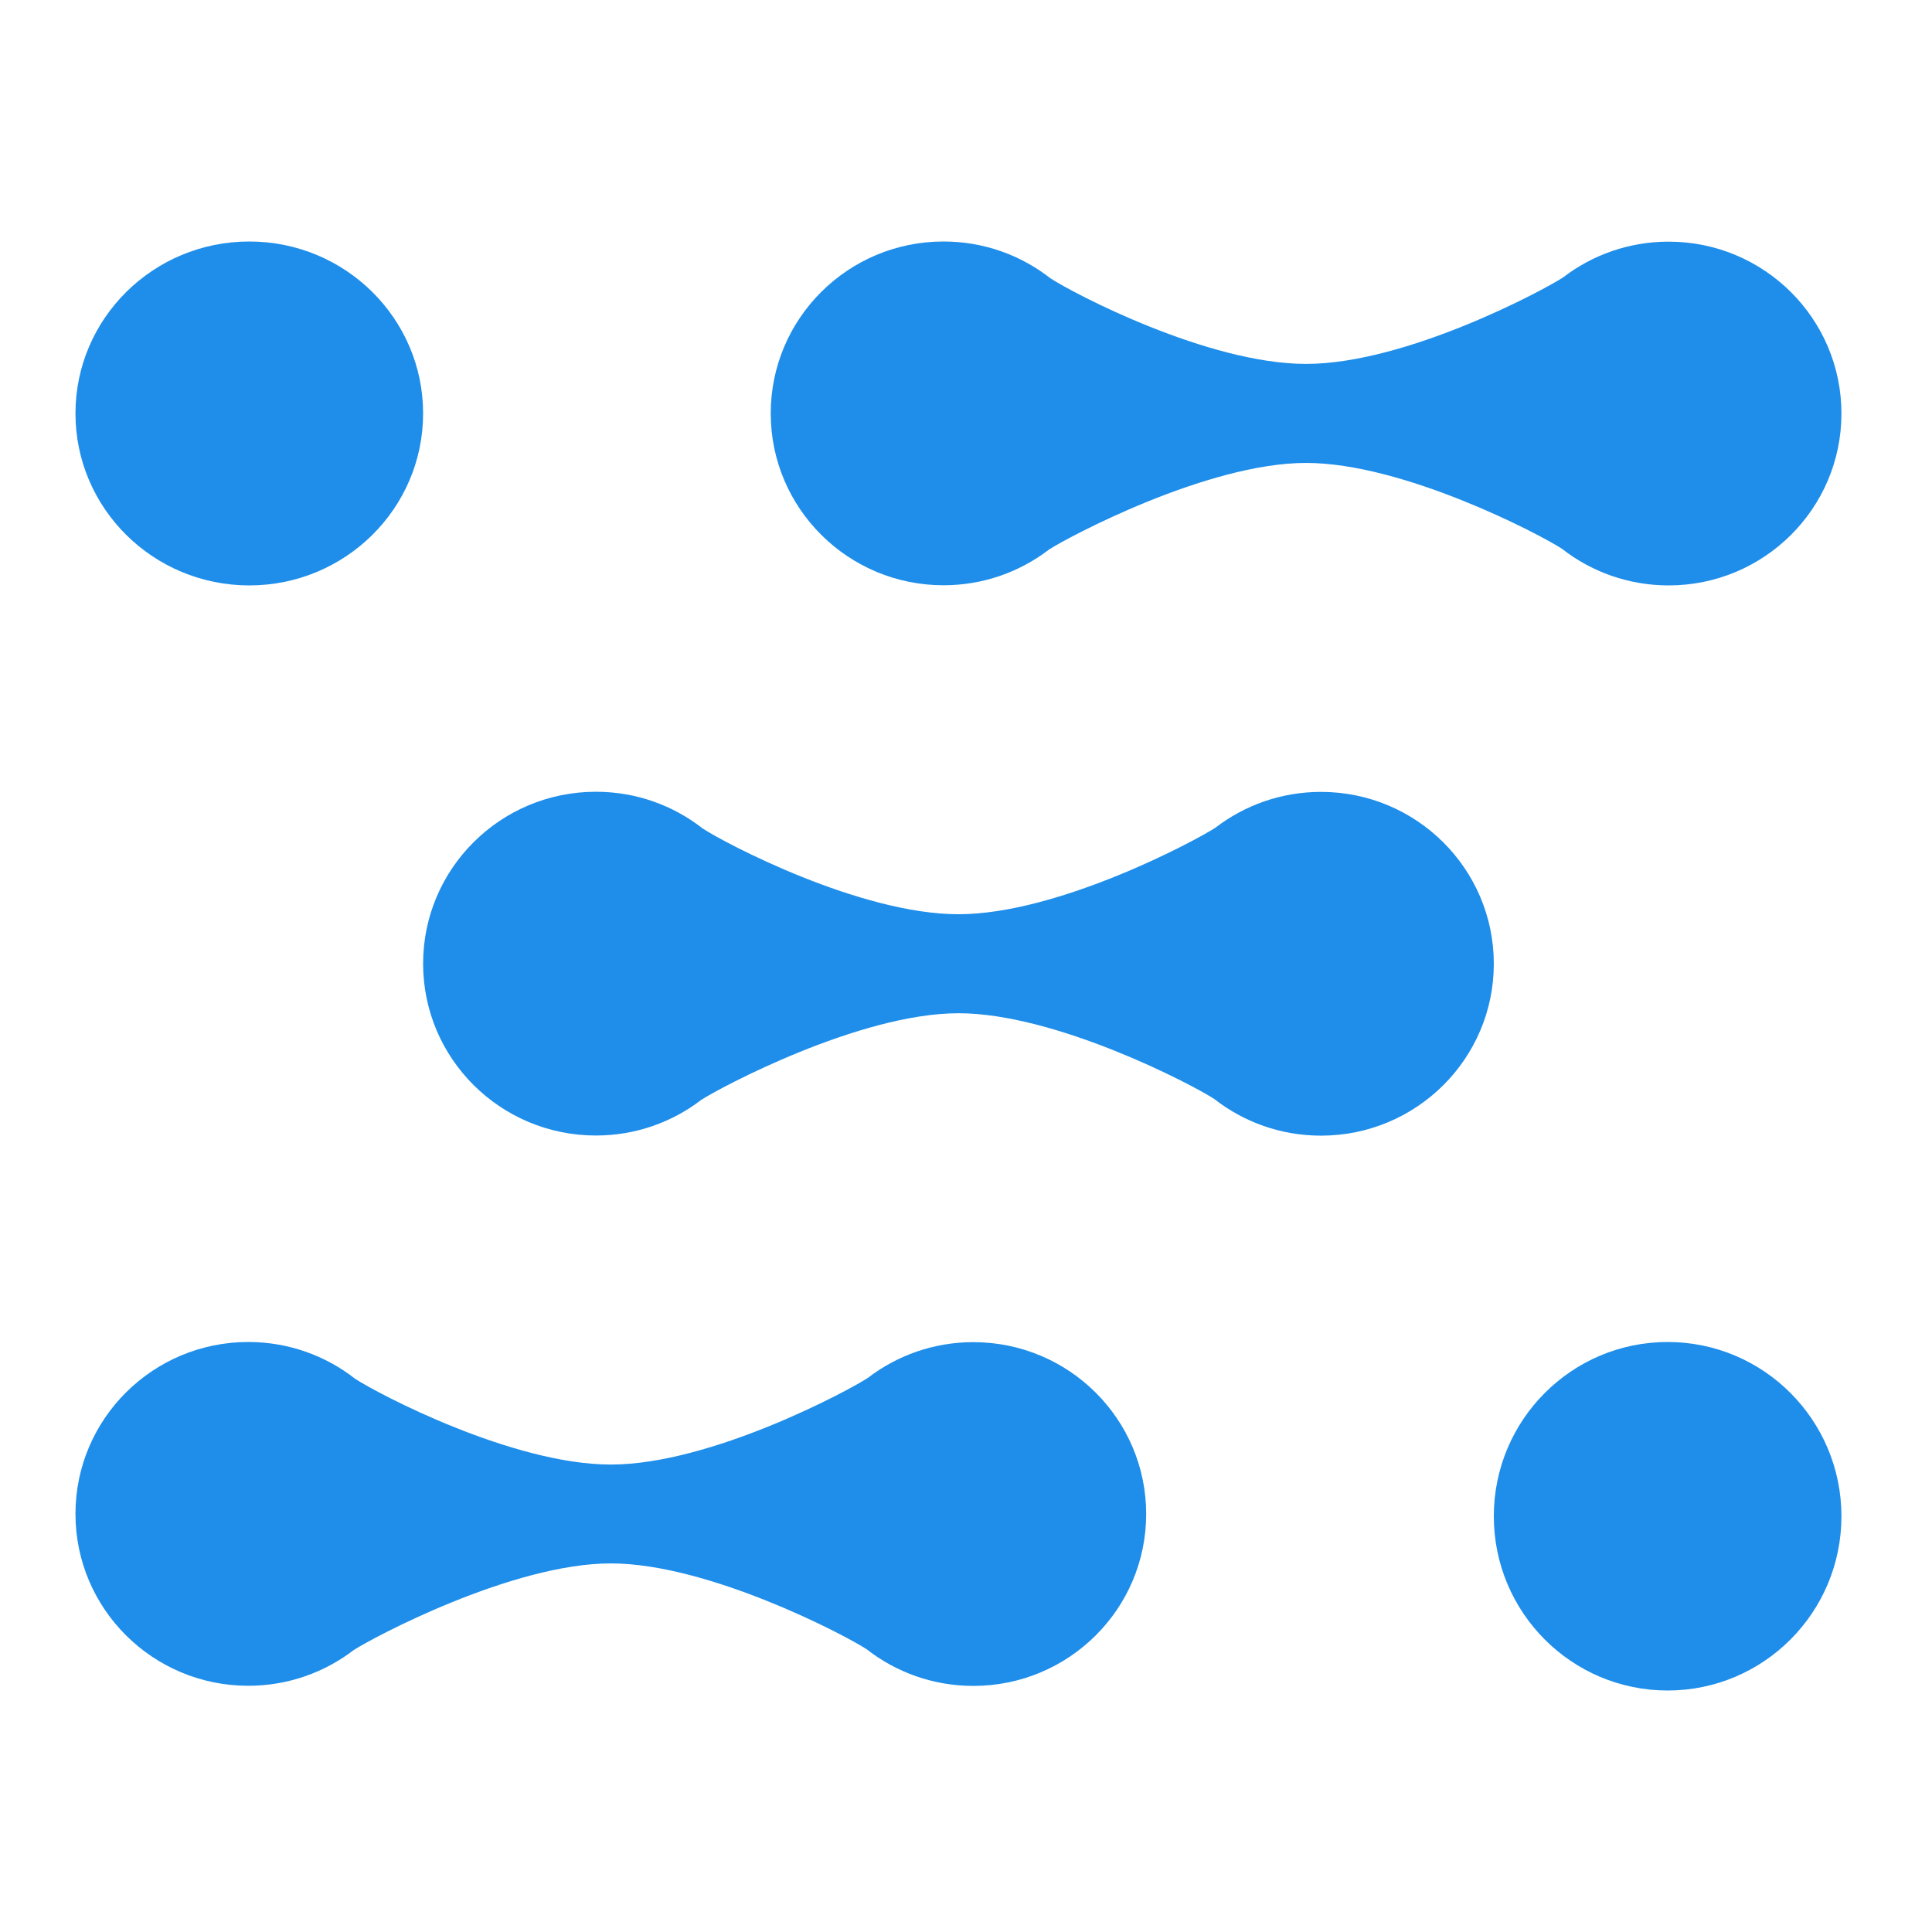
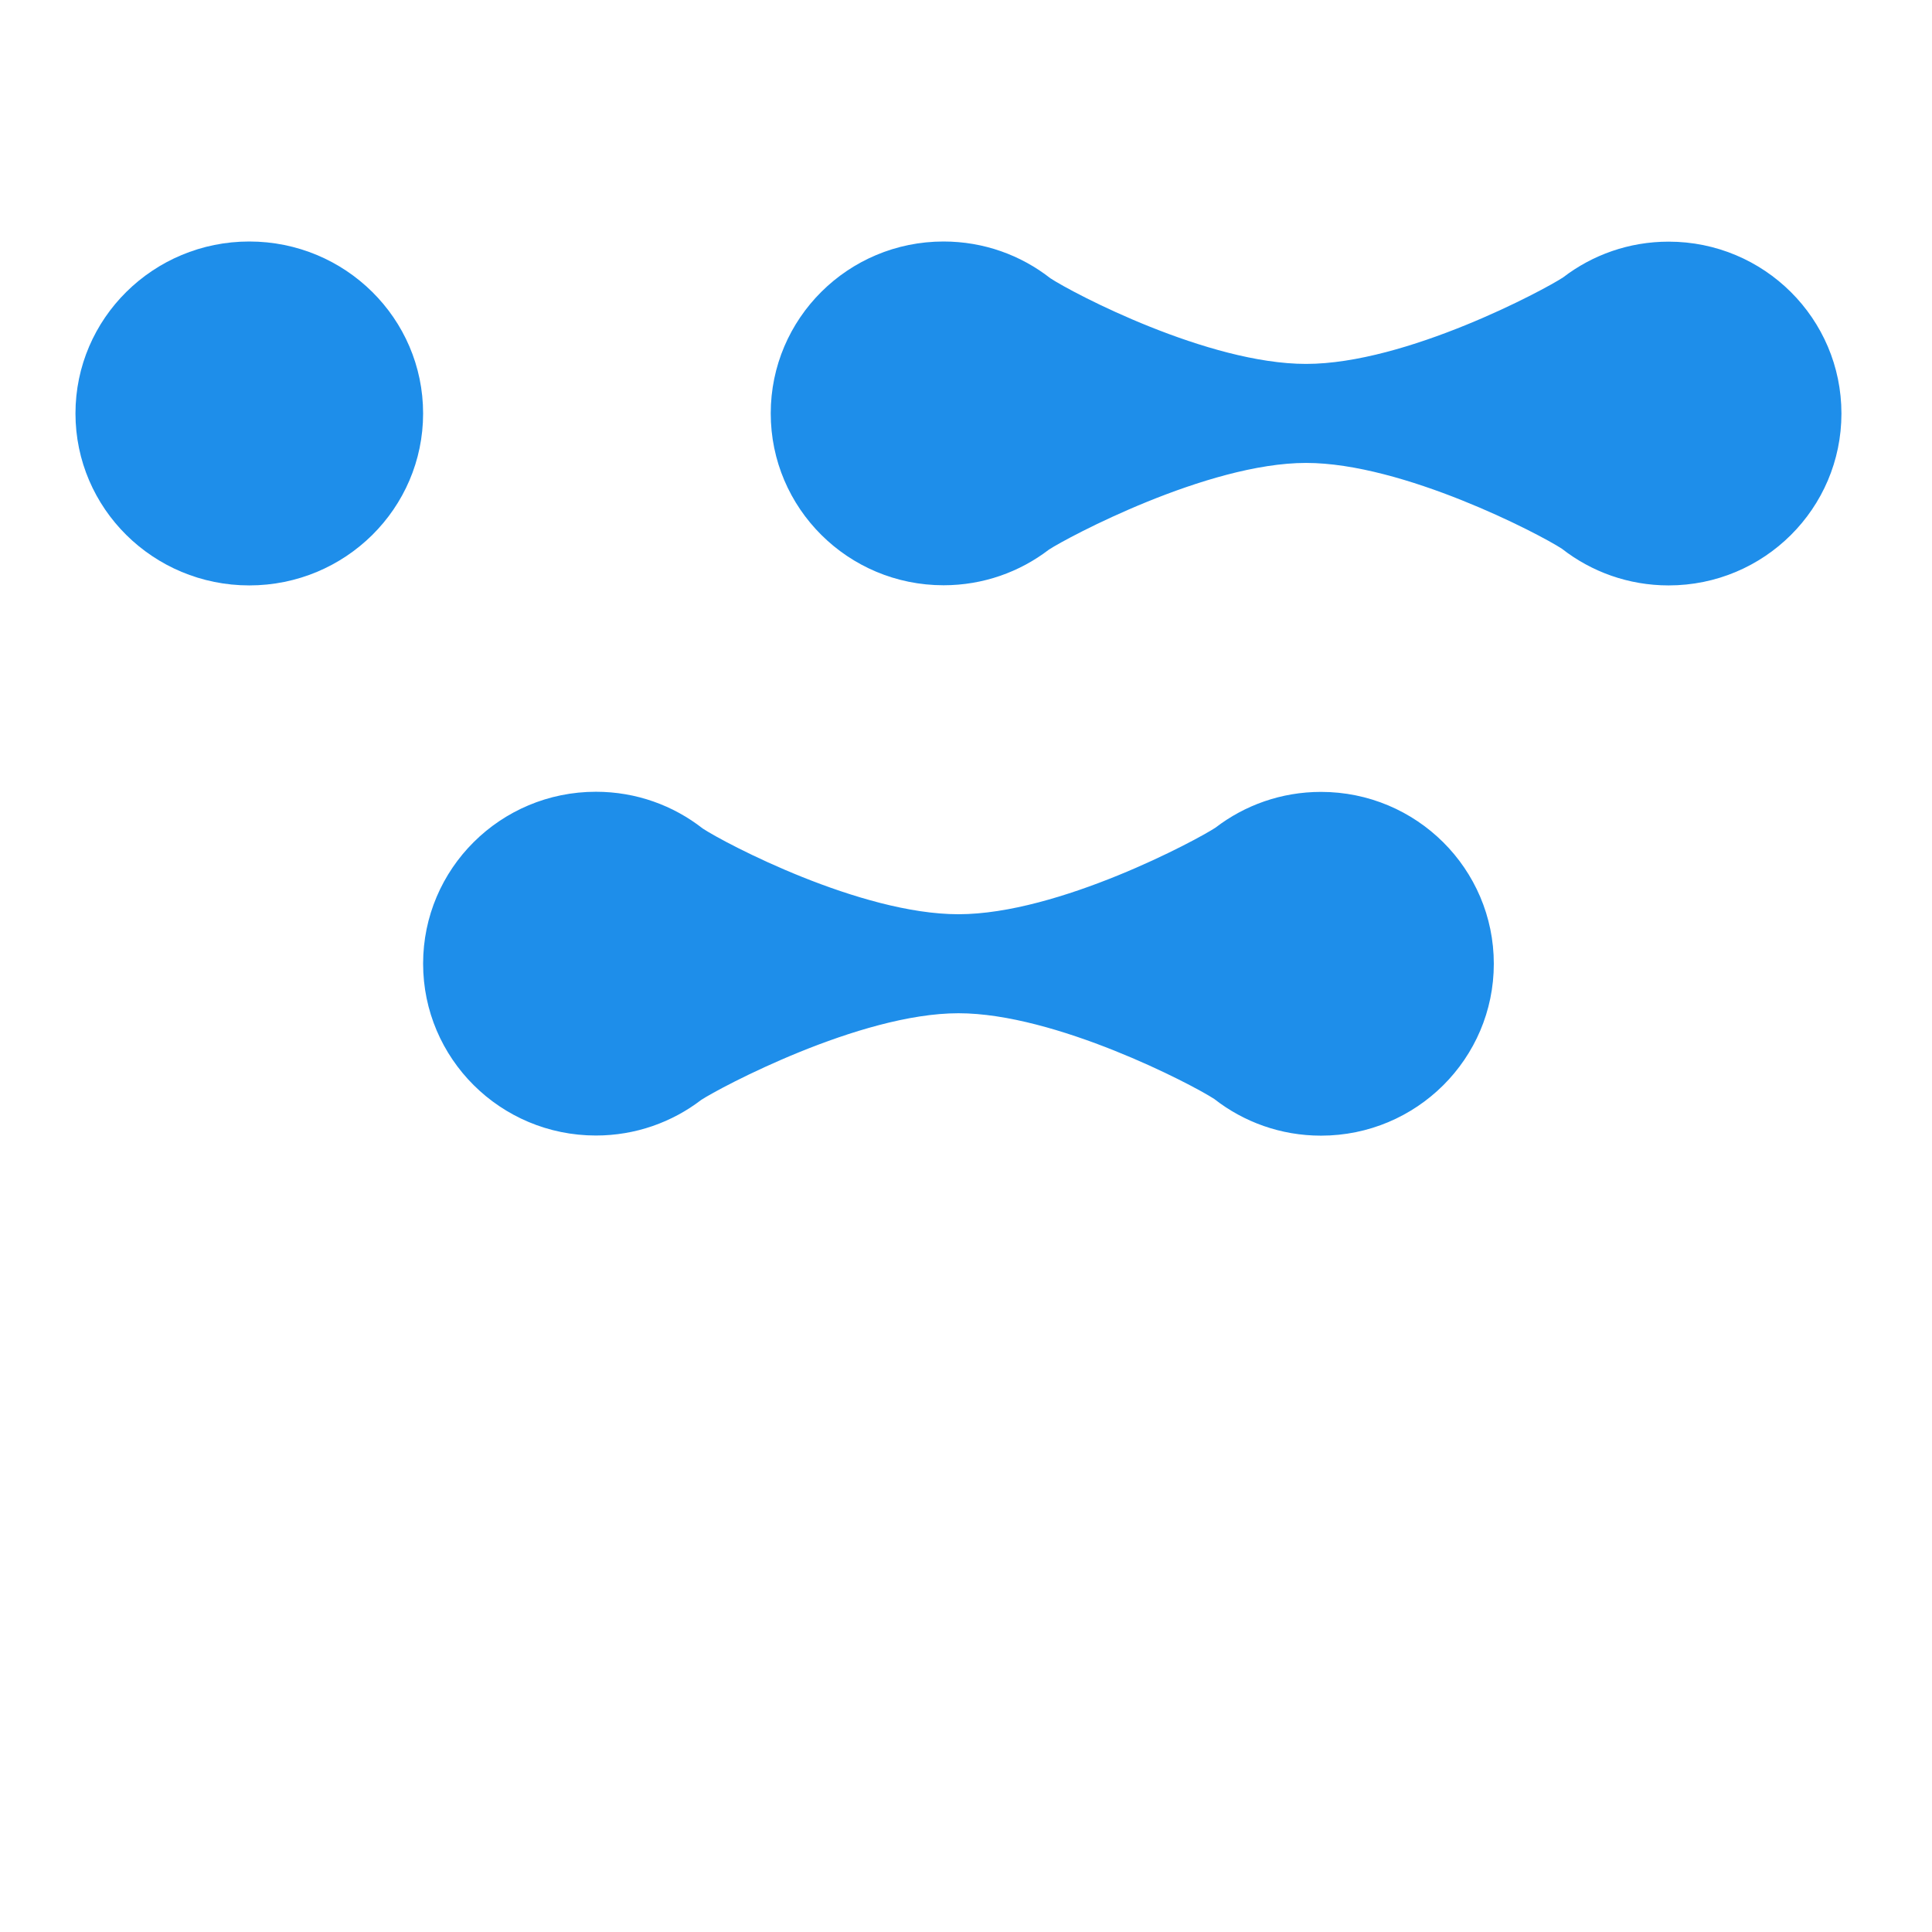
<svg xmlns="http://www.w3.org/2000/svg" width="128" height="128" viewBox="0 0 128 128" fill="none">
-   <path d="M75.937 100.309C75.937 106.598 70.811 111.696 64.487 111.696C61.821 111.696 59.367 110.789 57.42 109.268C55.902 108.277 46.898 103.58 40.468 103.58C33.898 103.58 24.637 108.53 23.427 109.327C21.495 110.806 19.076 111.687 16.449 111.687C10.126 111.687 5 106.588 5 100.299C5 94.01 10.126 88.911 16.449 88.911C19.12 88.911 21.578 89.821 23.526 91.346C25.063 92.358 33.966 97.03 40.468 97.03C47.117 97.03 56.274 92.101 57.503 91.285C59.436 89.803 61.858 88.921 64.487 88.921C70.811 88.921 75.937 94.02 75.937 100.309Z" fill="#1E8EEA" />
  <path d="M98.969 63.853C98.969 70.142 93.842 75.24 87.519 75.24C84.852 75.24 82.398 74.334 80.452 72.813C78.933 71.821 69.929 67.13 63.5 67.13C56.929 67.13 47.669 72.075 46.459 72.871C44.527 74.35 42.107 75.231 39.481 75.231C33.157 75.231 28.032 70.132 28.032 63.843C28.032 57.554 33.157 52.456 39.481 52.456C42.152 52.456 44.609 53.365 46.557 54.891C48.095 55.902 56.998 60.57 63.5 60.57C70.148 60.57 79.306 55.645 80.535 54.83C82.468 53.348 84.89 52.465 87.519 52.465C93.842 52.465 98.969 57.564 98.969 63.853Z" fill="#1E8EEA" />
  <path d="M122 27.398C122 33.687 116.874 38.785 110.551 38.785C107.884 38.785 105.43 37.878 103.483 36.357C101.965 35.366 92.961 30.67 86.531 30.67C79.961 30.67 70.701 35.619 69.49 36.416C67.558 37.895 65.139 38.775 62.512 38.775C56.189 38.775 51.063 33.677 51.063 27.388C51.063 21.099 56.189 16 62.512 16C65.183 16 67.641 16.91 69.589 18.435C71.126 19.446 80.029 24.11 86.531 24.11C93.18 24.11 102.337 19.189 103.566 18.374C105.499 16.892 107.921 16.01 110.551 16.01C116.874 16.01 122 21.108 122 27.398Z" fill="#1E8EEA" />
  <path d="M16.516 38.785C10.156 38.785 5 33.684 5 27.392C5 21.101 10.156 16 16.516 16C22.876 16 28.032 21.101 28.032 27.392C28.032 33.684 22.876 38.785 16.516 38.785Z" fill="#1E8EEA" />
-   <path d="M110.484 112C104.124 112 98.969 106.831 98.969 100.456C98.969 94.08 104.124 88.911 110.484 88.911C116.844 88.911 122 94.08 122 100.456C122 106.831 116.844 112 110.484 112Z" fill="#1E8EEA" />
</svg>